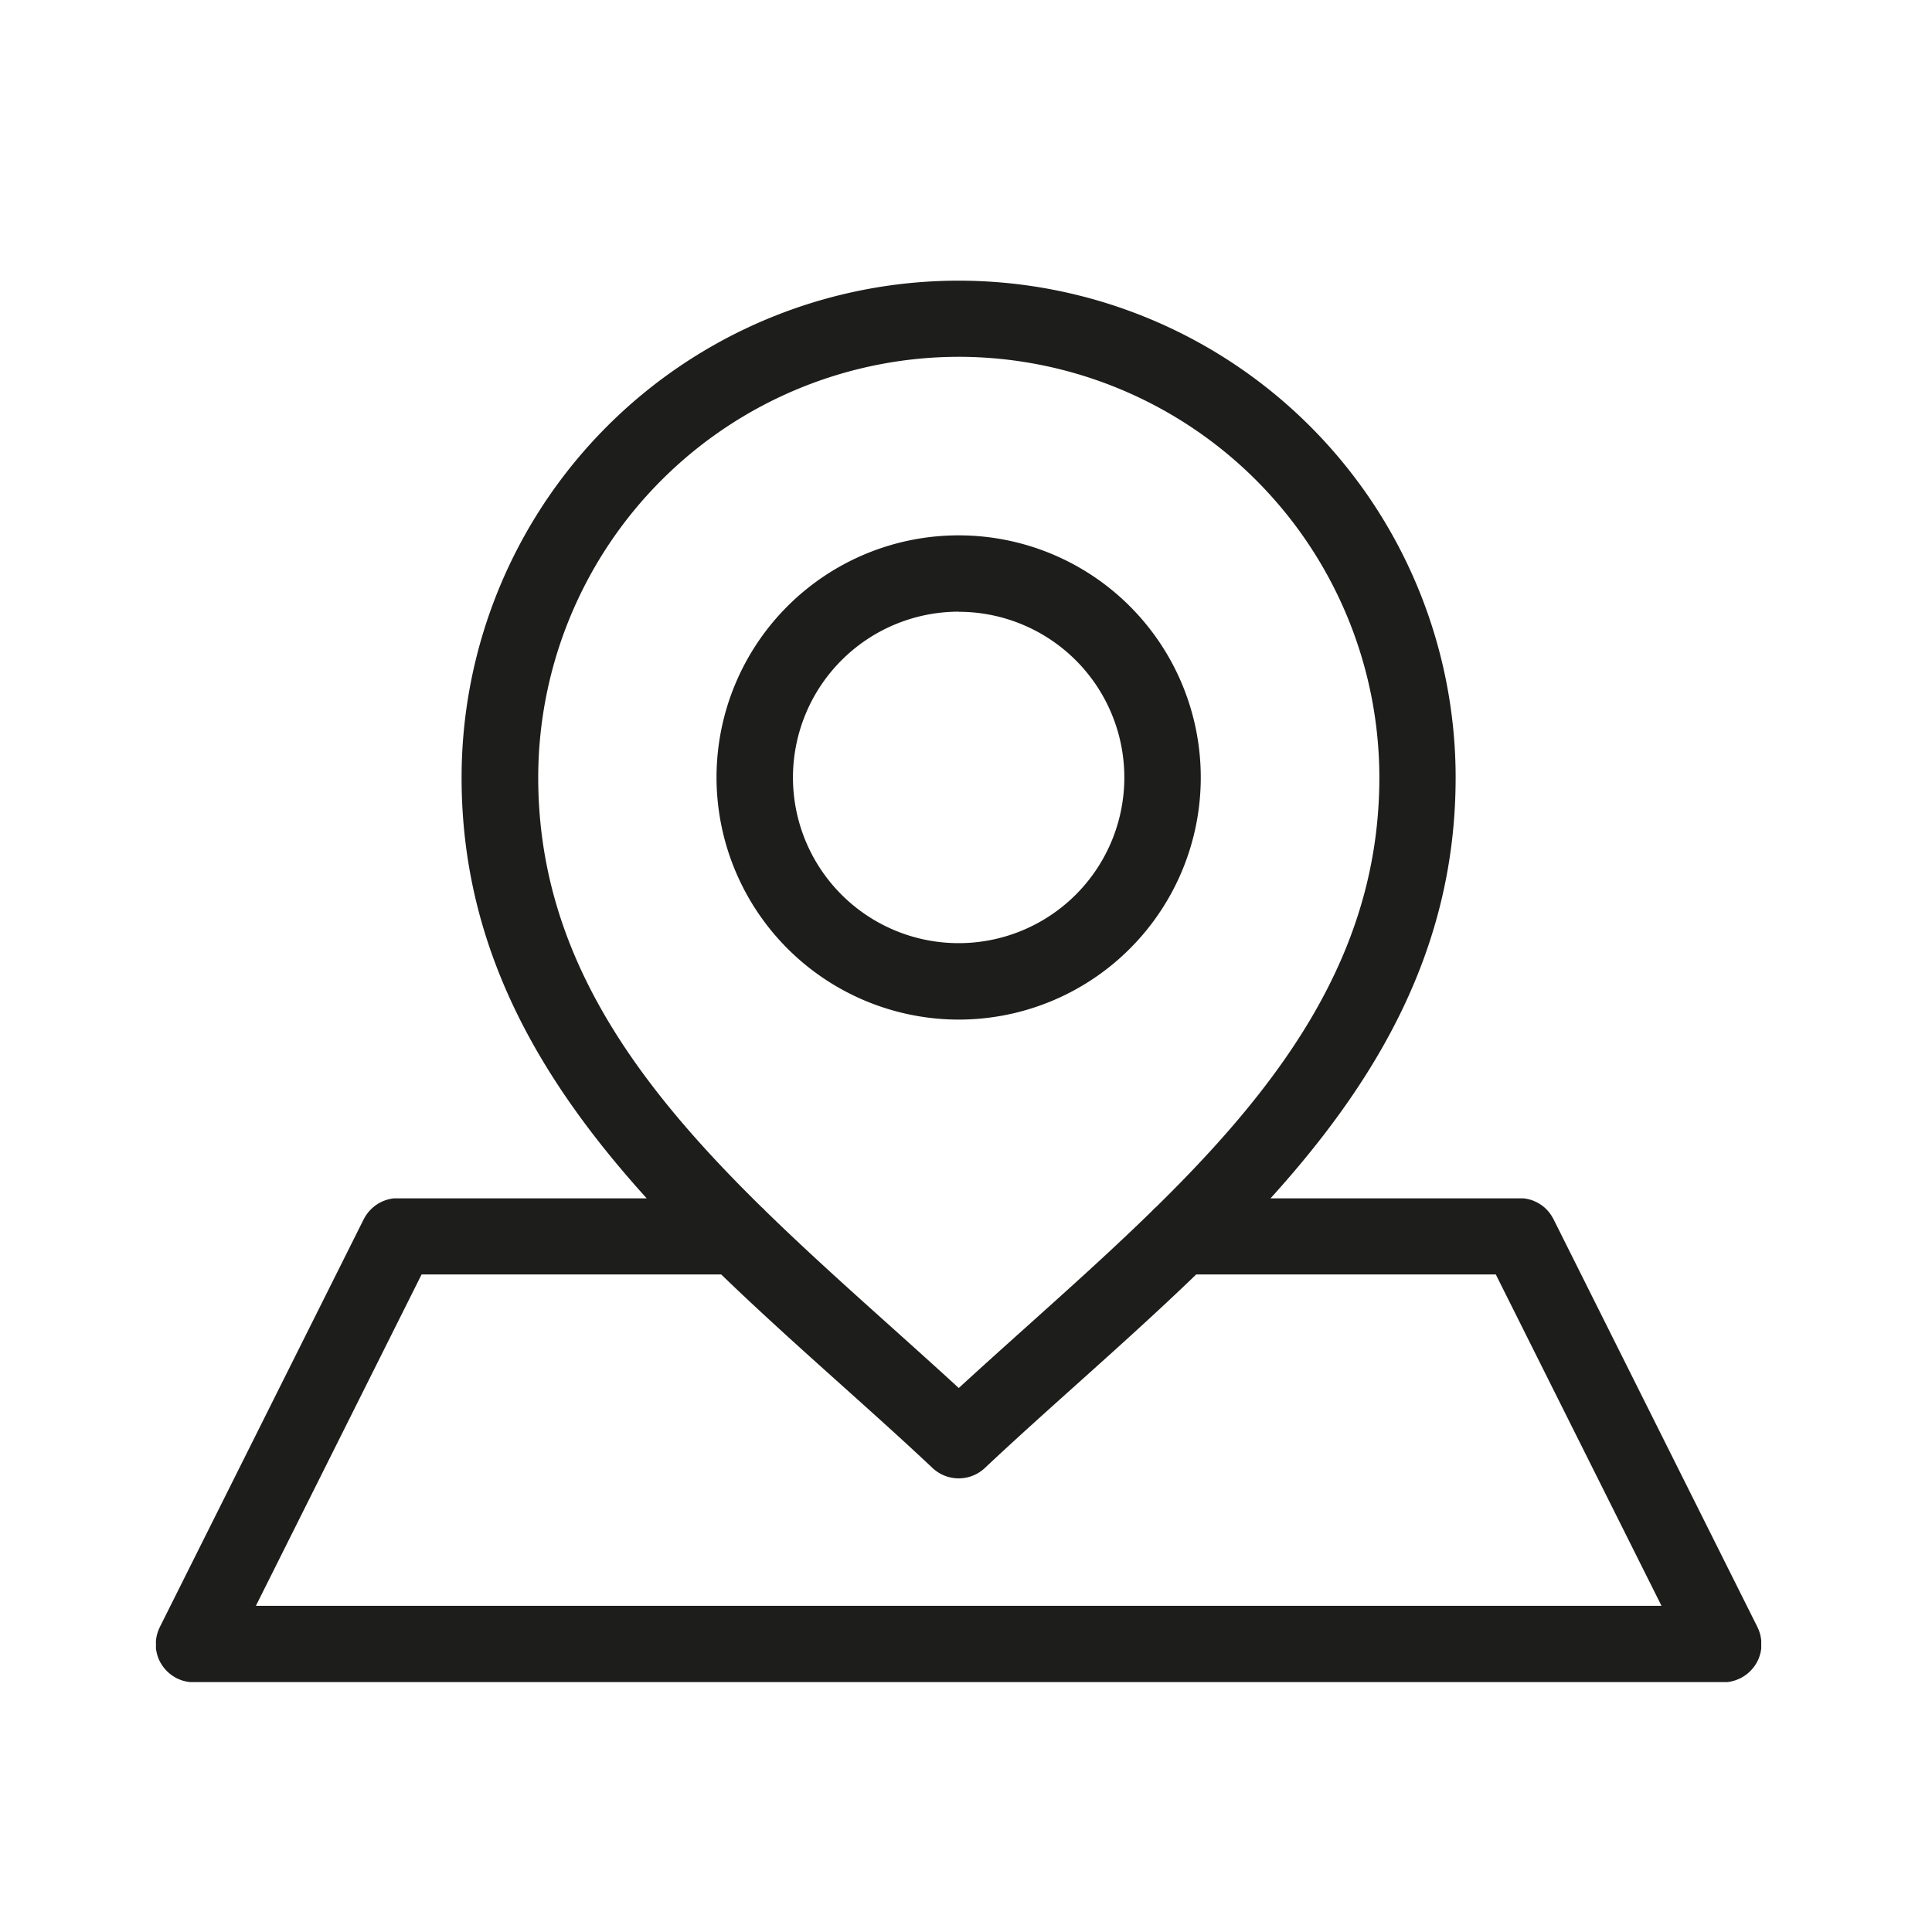
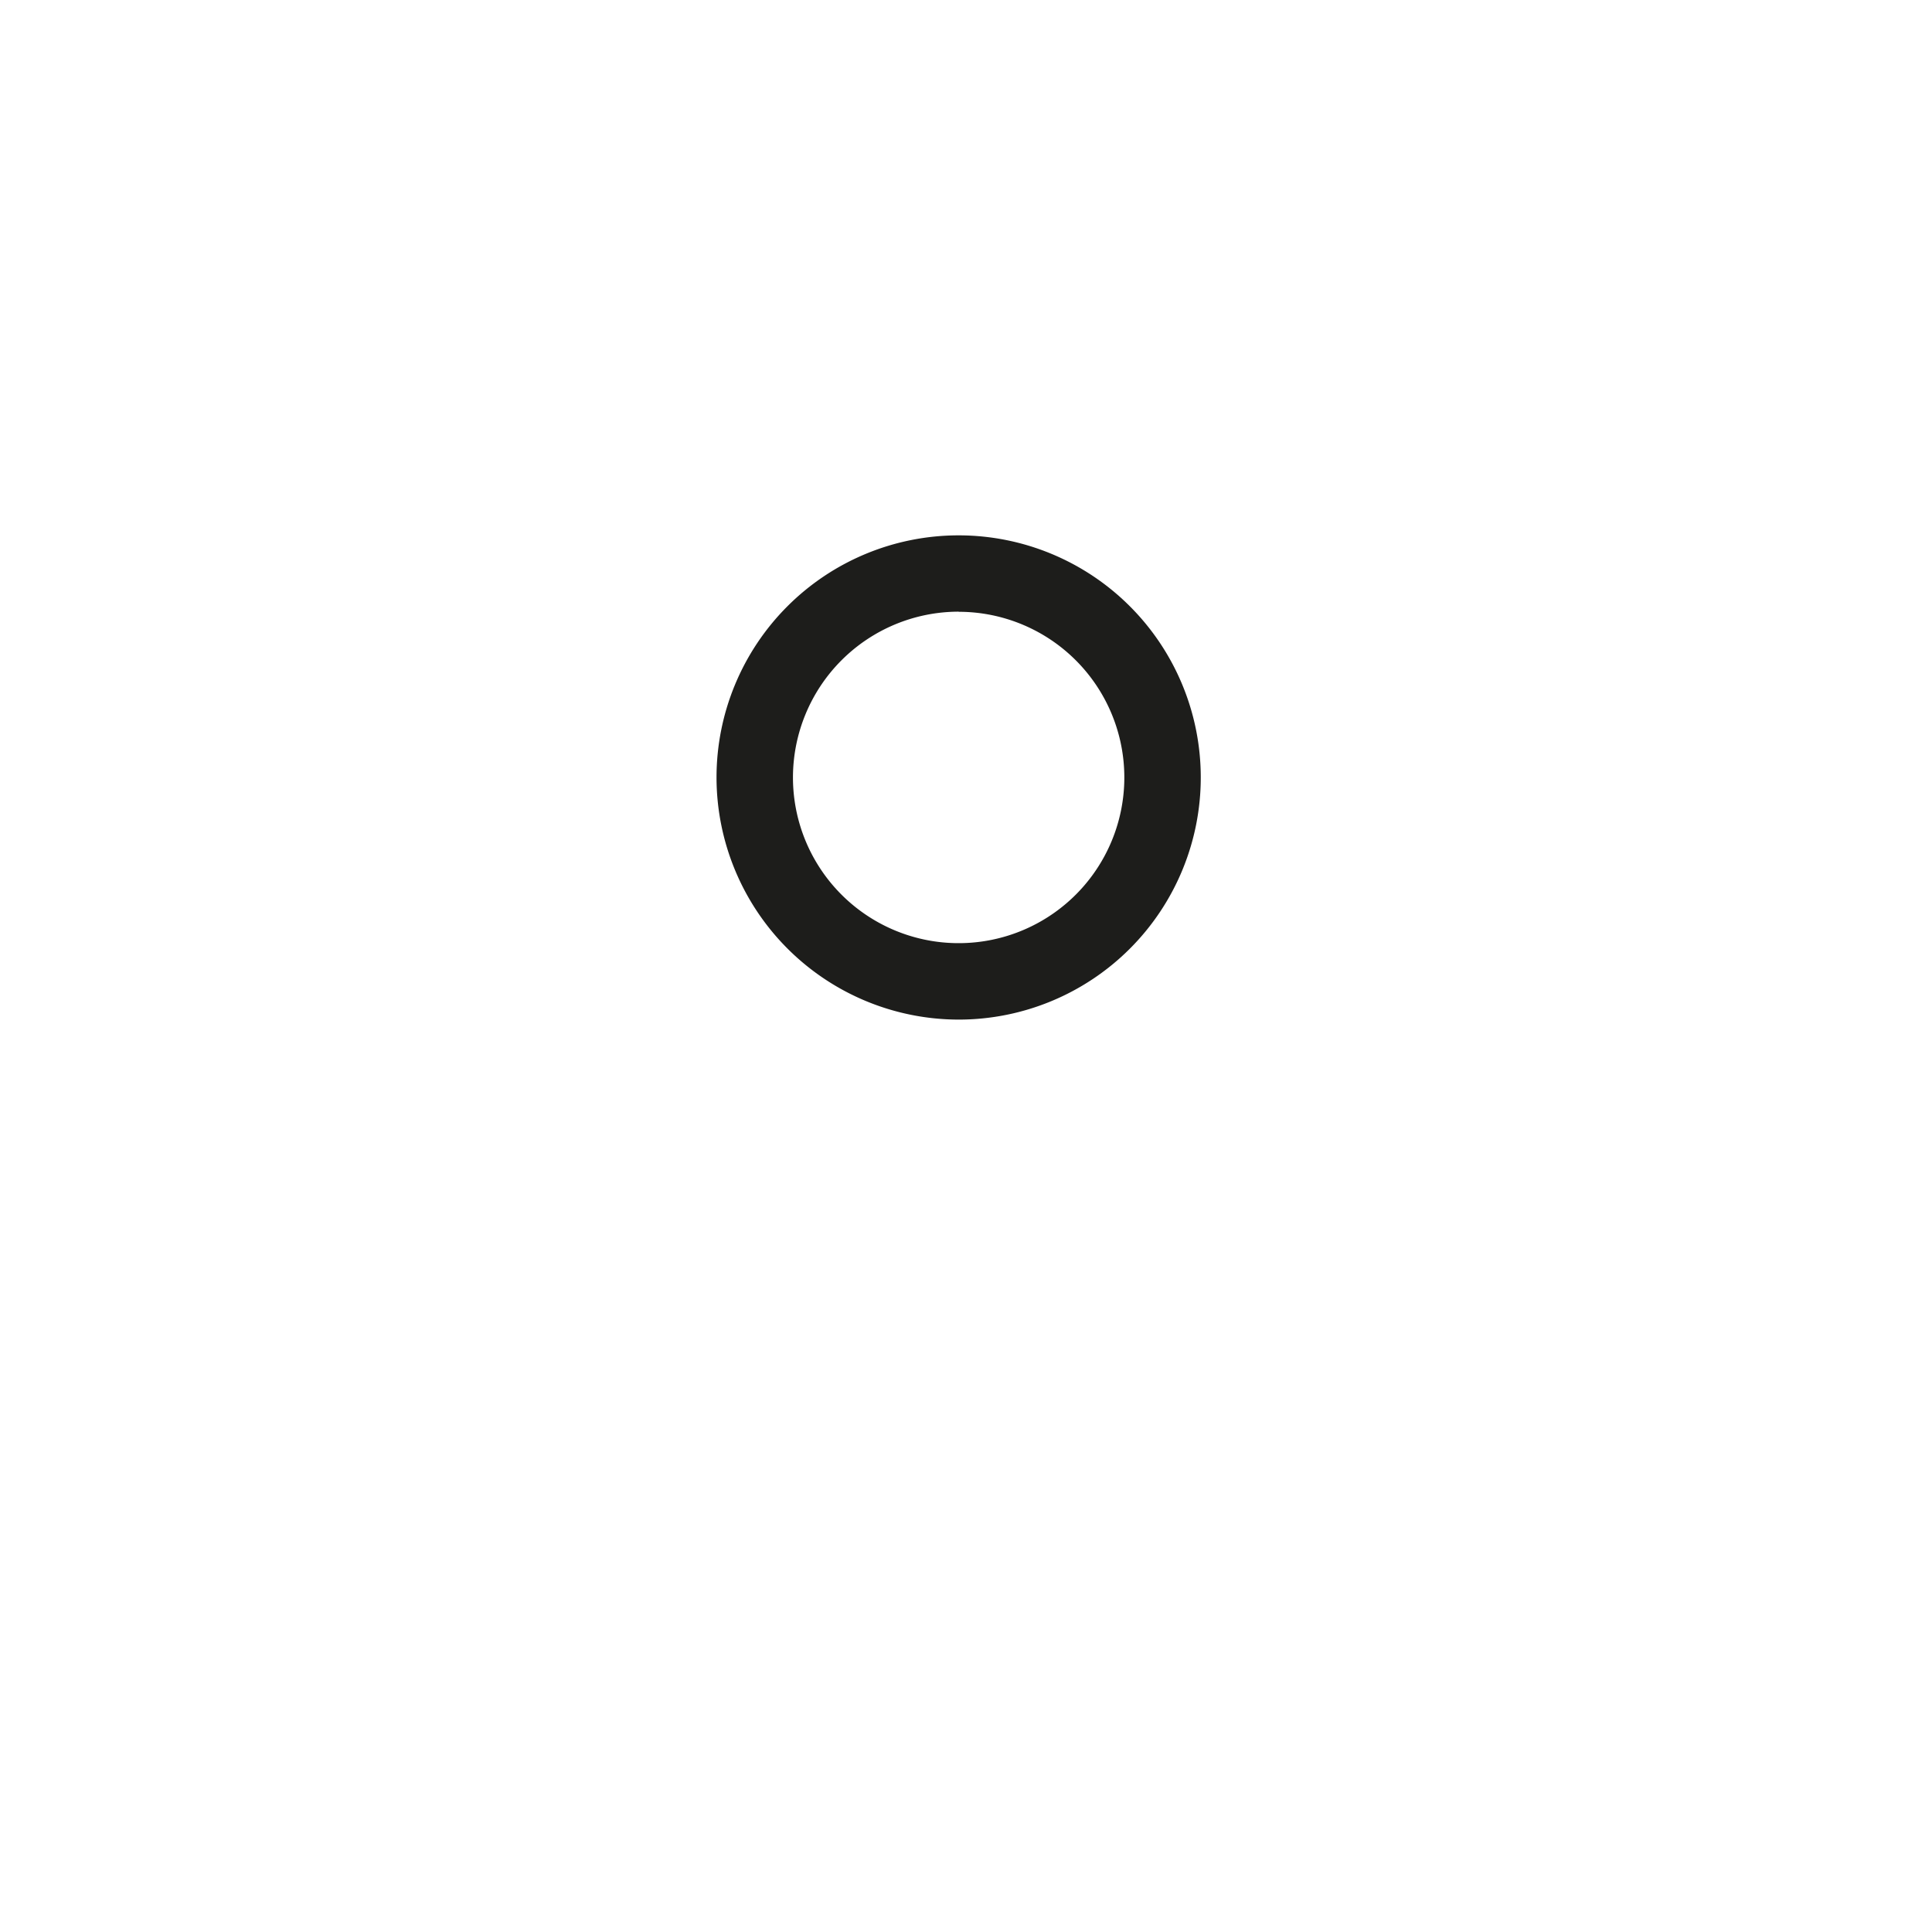
<svg xmlns="http://www.w3.org/2000/svg" width="62" height="62" viewBox="0 0 62 62">
  <g id="icon-track" transform="translate(0 0)">
    <rect id="Rectangle_879" data-name="Rectangle 879" width="62" height="62" transform="translate(0 0)" fill="none" />
    <g id="icon" transform="translate(-699.25 -281.25)">
      <path id="Path_4986" data-name="Path 4986" d="M811.02,350.791a7.77,7.77,0,1,0-7.77-7.77A7.779,7.779,0,0,0,811.02,350.791Zm0-13.087a5.317,5.317,0,1,1-5.317,5.316A5.323,5.323,0,0,1,811.02,337.7Z" transform="translate(-81.006 -36.821)" fill="#1d1d1b" />
-       <path id="Path_4987" data-name="Path 4987" d="M755.522,334.759c.015-.019.029-.037.042-.056s.021-.033.031-.049.021-.032.03-.049.022-.042.032-.063.014-.027.02-.041.019-.047.027-.071.01-.026.015-.04.013-.046.019-.069.009-.032.012-.048.007-.04.011-.06.007-.041.009-.062,0-.033,0-.049,0-.051,0-.076c0-.005,0-.01,0-.016s0-.019,0-.029c0-.026,0-.052,0-.078s0-.032-.005-.048-.006-.046-.01-.069-.008-.038-.012-.057-.009-.039-.015-.058-.013-.044-.021-.065-.011-.032-.017-.047-.02-.047-.031-.07l-.012-.027-6.543-13.087-.008-.014c-.012-.022-.024-.044-.037-.065l-.026-.043c-.012-.018-.024-.035-.036-.052s-.024-.033-.036-.049l-.033-.038c-.016-.017-.031-.035-.047-.052l-.033-.031c-.018-.017-.035-.034-.054-.049l-.039-.03c-.018-.014-.035-.028-.054-.04l-.053-.033-.046-.028c-.022-.012-.044-.023-.067-.033l-.037-.018c-.024-.011-.049-.02-.074-.029l-.036-.013c-.023-.008-.048-.014-.072-.02l-.045-.011-.063-.011-.06-.009-.052,0c-.025,0-.049,0-.074,0h-8c3.4-3.756,5.941-8,5.941-13.5a15.949,15.949,0,1,0-31.9,0c0,5.492,2.542,9.74,5.941,13.5h-8l-.078,0-.048,0-.064.01-.058.011-.05.013-.067.019-.042.015c-.023.009-.046.017-.068.027l-.044.021-.06.03c-.018.01-.035.021-.052.032l-.046.029c-.021.014-.04.029-.06.045l-.033.026c-.02.017-.039.035-.059.053l-.028.027c-.017.018-.034.036-.05.055l-.031.035c-.013.016-.025.034-.038.051s-.024.033-.035.049-.018.029-.027.044-.025.042-.036.064l-.008.014-6.543,13.087-.012.027c-.011.023-.021.046-.031.07s-.012.031-.017.047-.015.043-.021.065-.01.039-.015.058-.009.038-.012.057-.008.046-.011.069,0,.032-.005.048,0,.052,0,.078c0,.01,0,.019,0,.029s0,.01,0,.016c0,.025,0,.051,0,.076s0,.033,0,.049.006.042.01.062.007.04.011.06.008.032.012.048.012.046.019.069.01.026.015.04.017.048.027.071.013.027.02.041.02.043.032.063.02.033.03.049.02.033.031.049.028.038.042.056.018.025.028.036.034.038.051.056l.029.031c.017.017.035.032.053.048l.037.032.049.037.051.036.043.026c.021.013.043.025.065.037l.014.008.022.009c.03.014.06.027.091.039l.04.015c.028.01.057.018.087.025l.046.012c.027.006.055.01.082.014l.051.008c.027,0,.054,0,.081,0l.049,0h49.077l.049,0c.027,0,.055,0,.081,0l.051-.008c.028,0,.055-.008.082-.014l.046-.012c.029-.008.058-.016.087-.025l.04-.015c.031-.012.061-.025.091-.039l.022-.009.014-.008c.022-.011.044-.024.065-.037l.044-.026.051-.036.049-.037.037-.032c.018-.016.036-.031.053-.048l.029-.031c.017-.018.035-.037.051-.056S755.513,334.771,755.522,334.759Zm-42.743-12.61h9.615c1.243,1.2,2.539,2.364,3.827,3.519.982.881,2,1.792,2.954,2.691a1.227,1.227,0,0,0,1.681,0c.956-.9,1.972-1.81,2.954-2.691,1.288-1.155,2.584-2.319,3.827-3.519h9.615l5.317,10.633H707.462ZM730.015,292.7a13.511,13.511,0,0,1,13.5,13.5c0,5.624-3.123,9.814-7.155,13.775a1.224,1.224,0,0,0-.137.133c-1.284,1.254-2.657,2.486-4.049,3.735-.711.638-1.44,1.292-2.156,1.95-.716-.658-1.445-1.311-2.156-1.95-1.395-1.251-2.77-2.486-4.056-3.742a1.233,1.233,0,0,0-.121-.118c-4.036-3.963-7.163-8.155-7.163-13.782A13.511,13.511,0,0,1,730.015,292.7Z" fill="#1d1d1b" />
    </g>
  </g>
</svg>